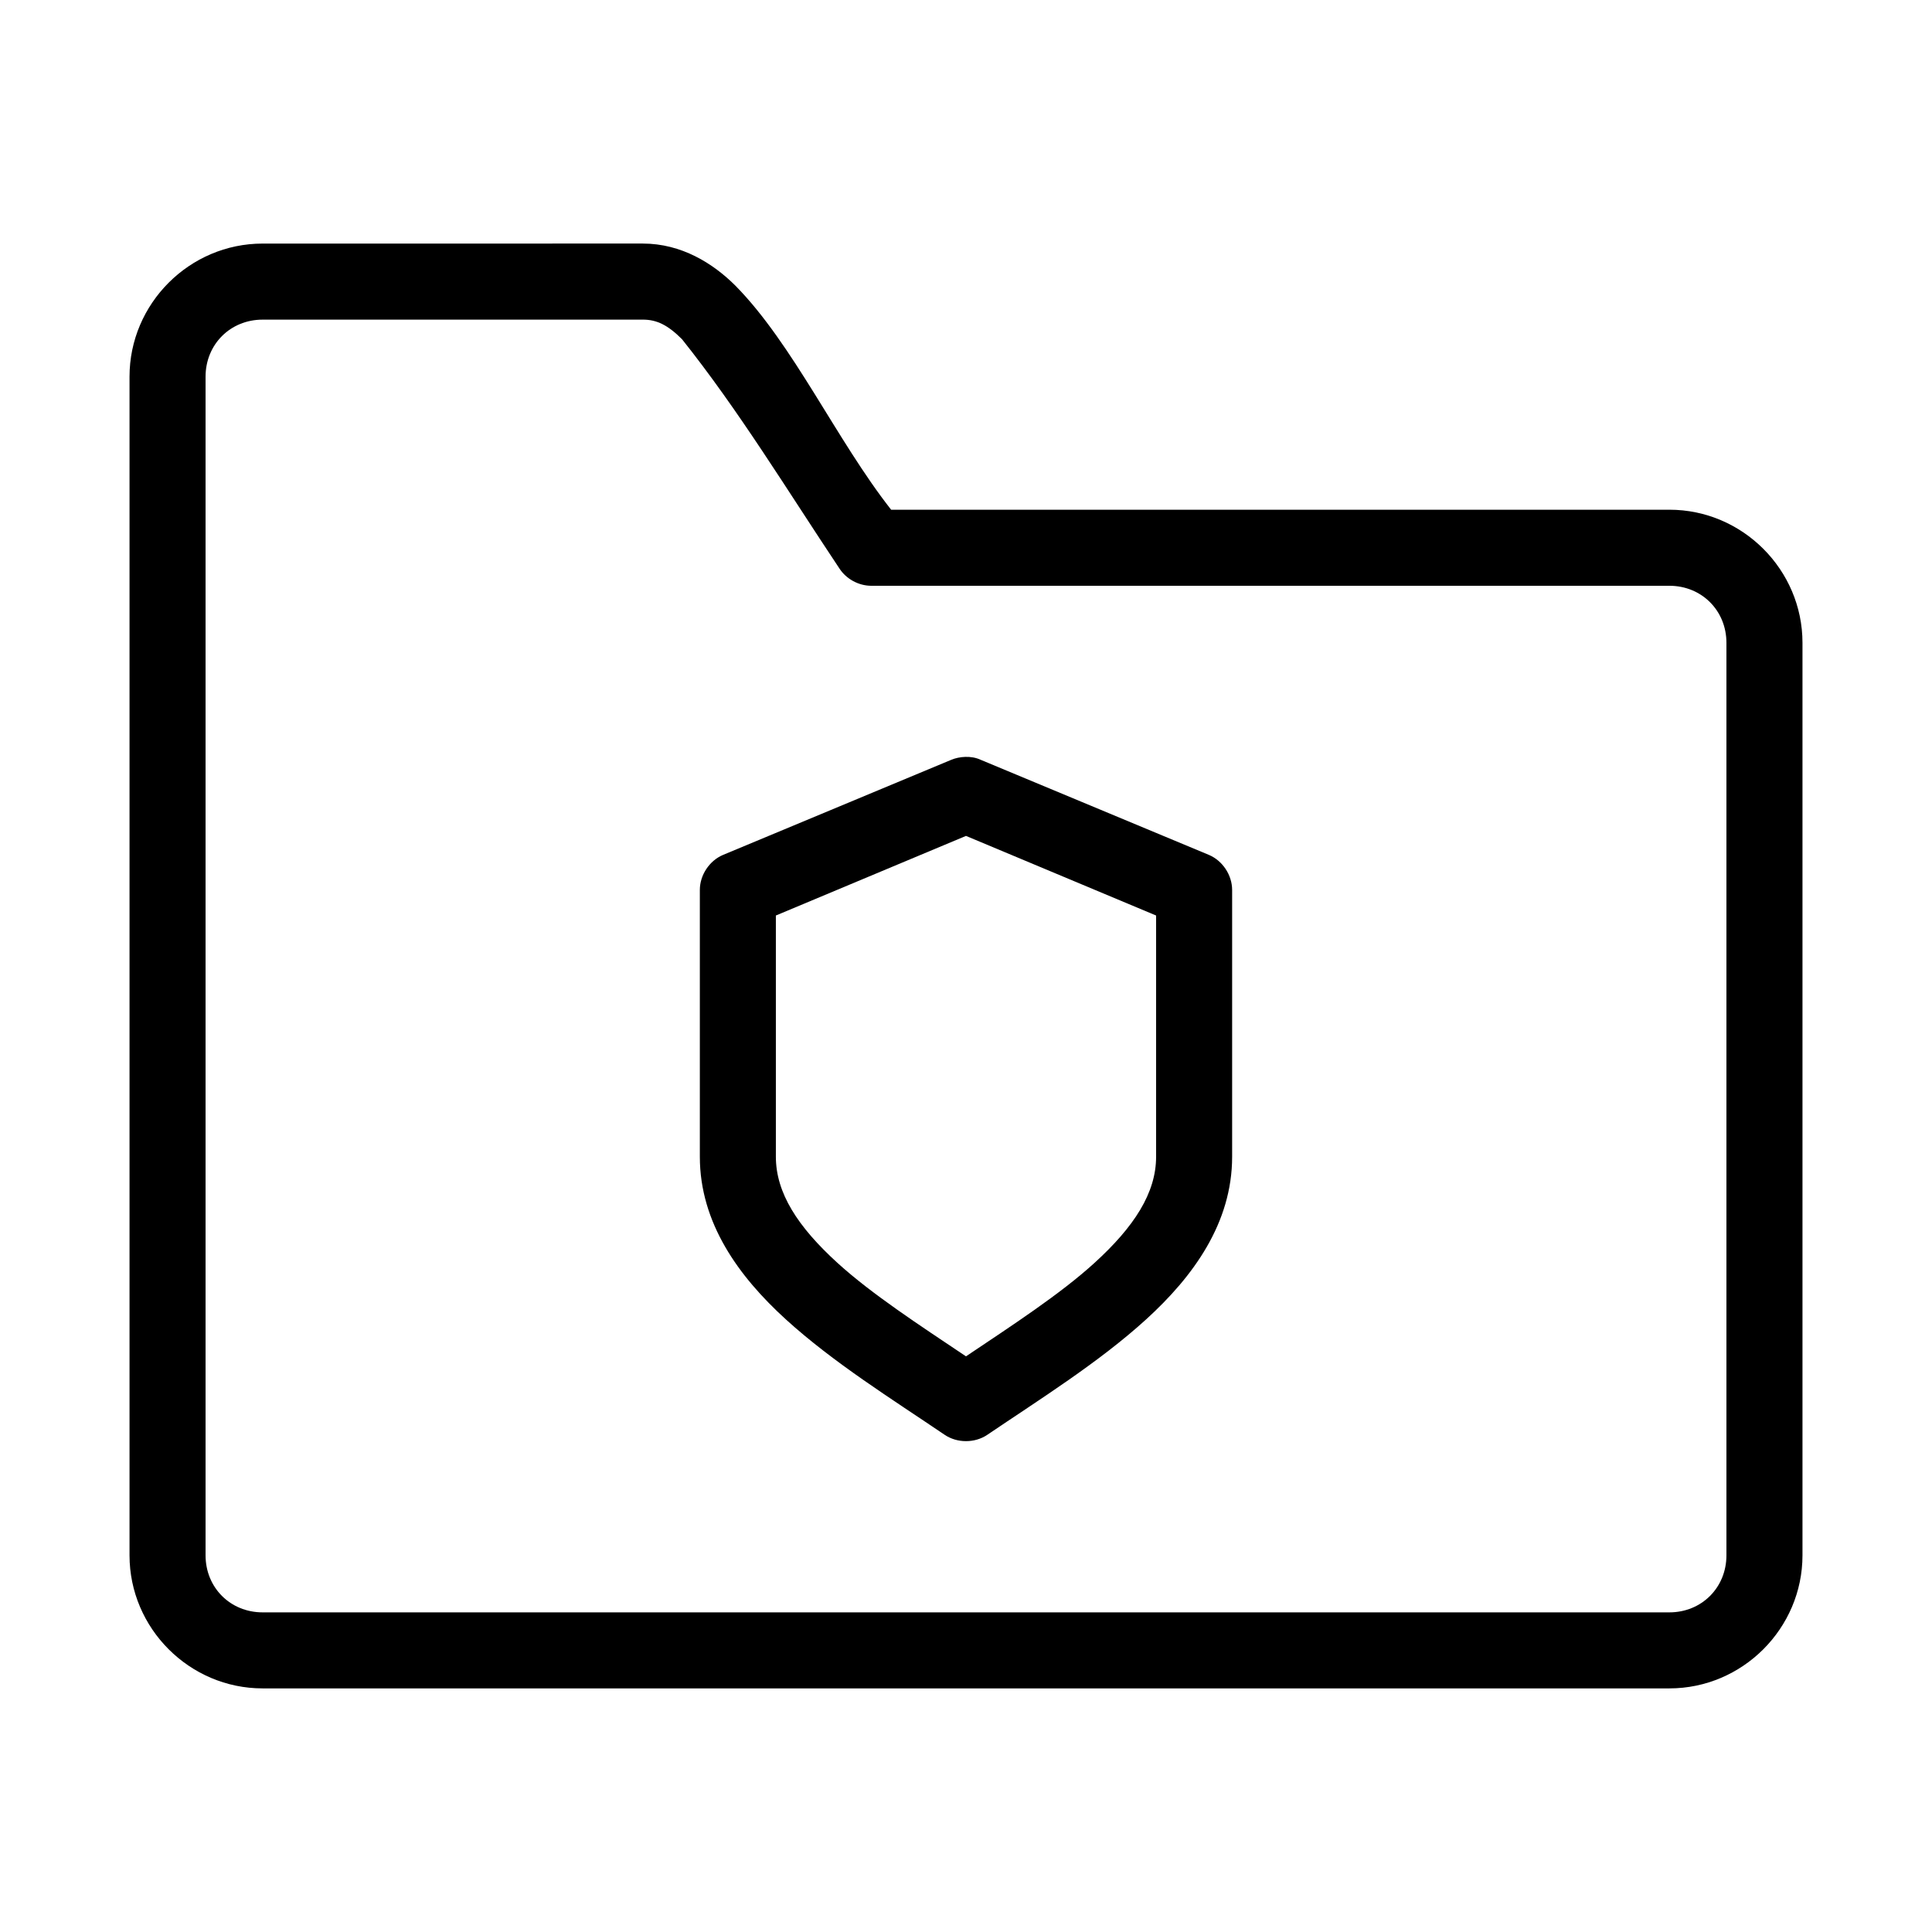
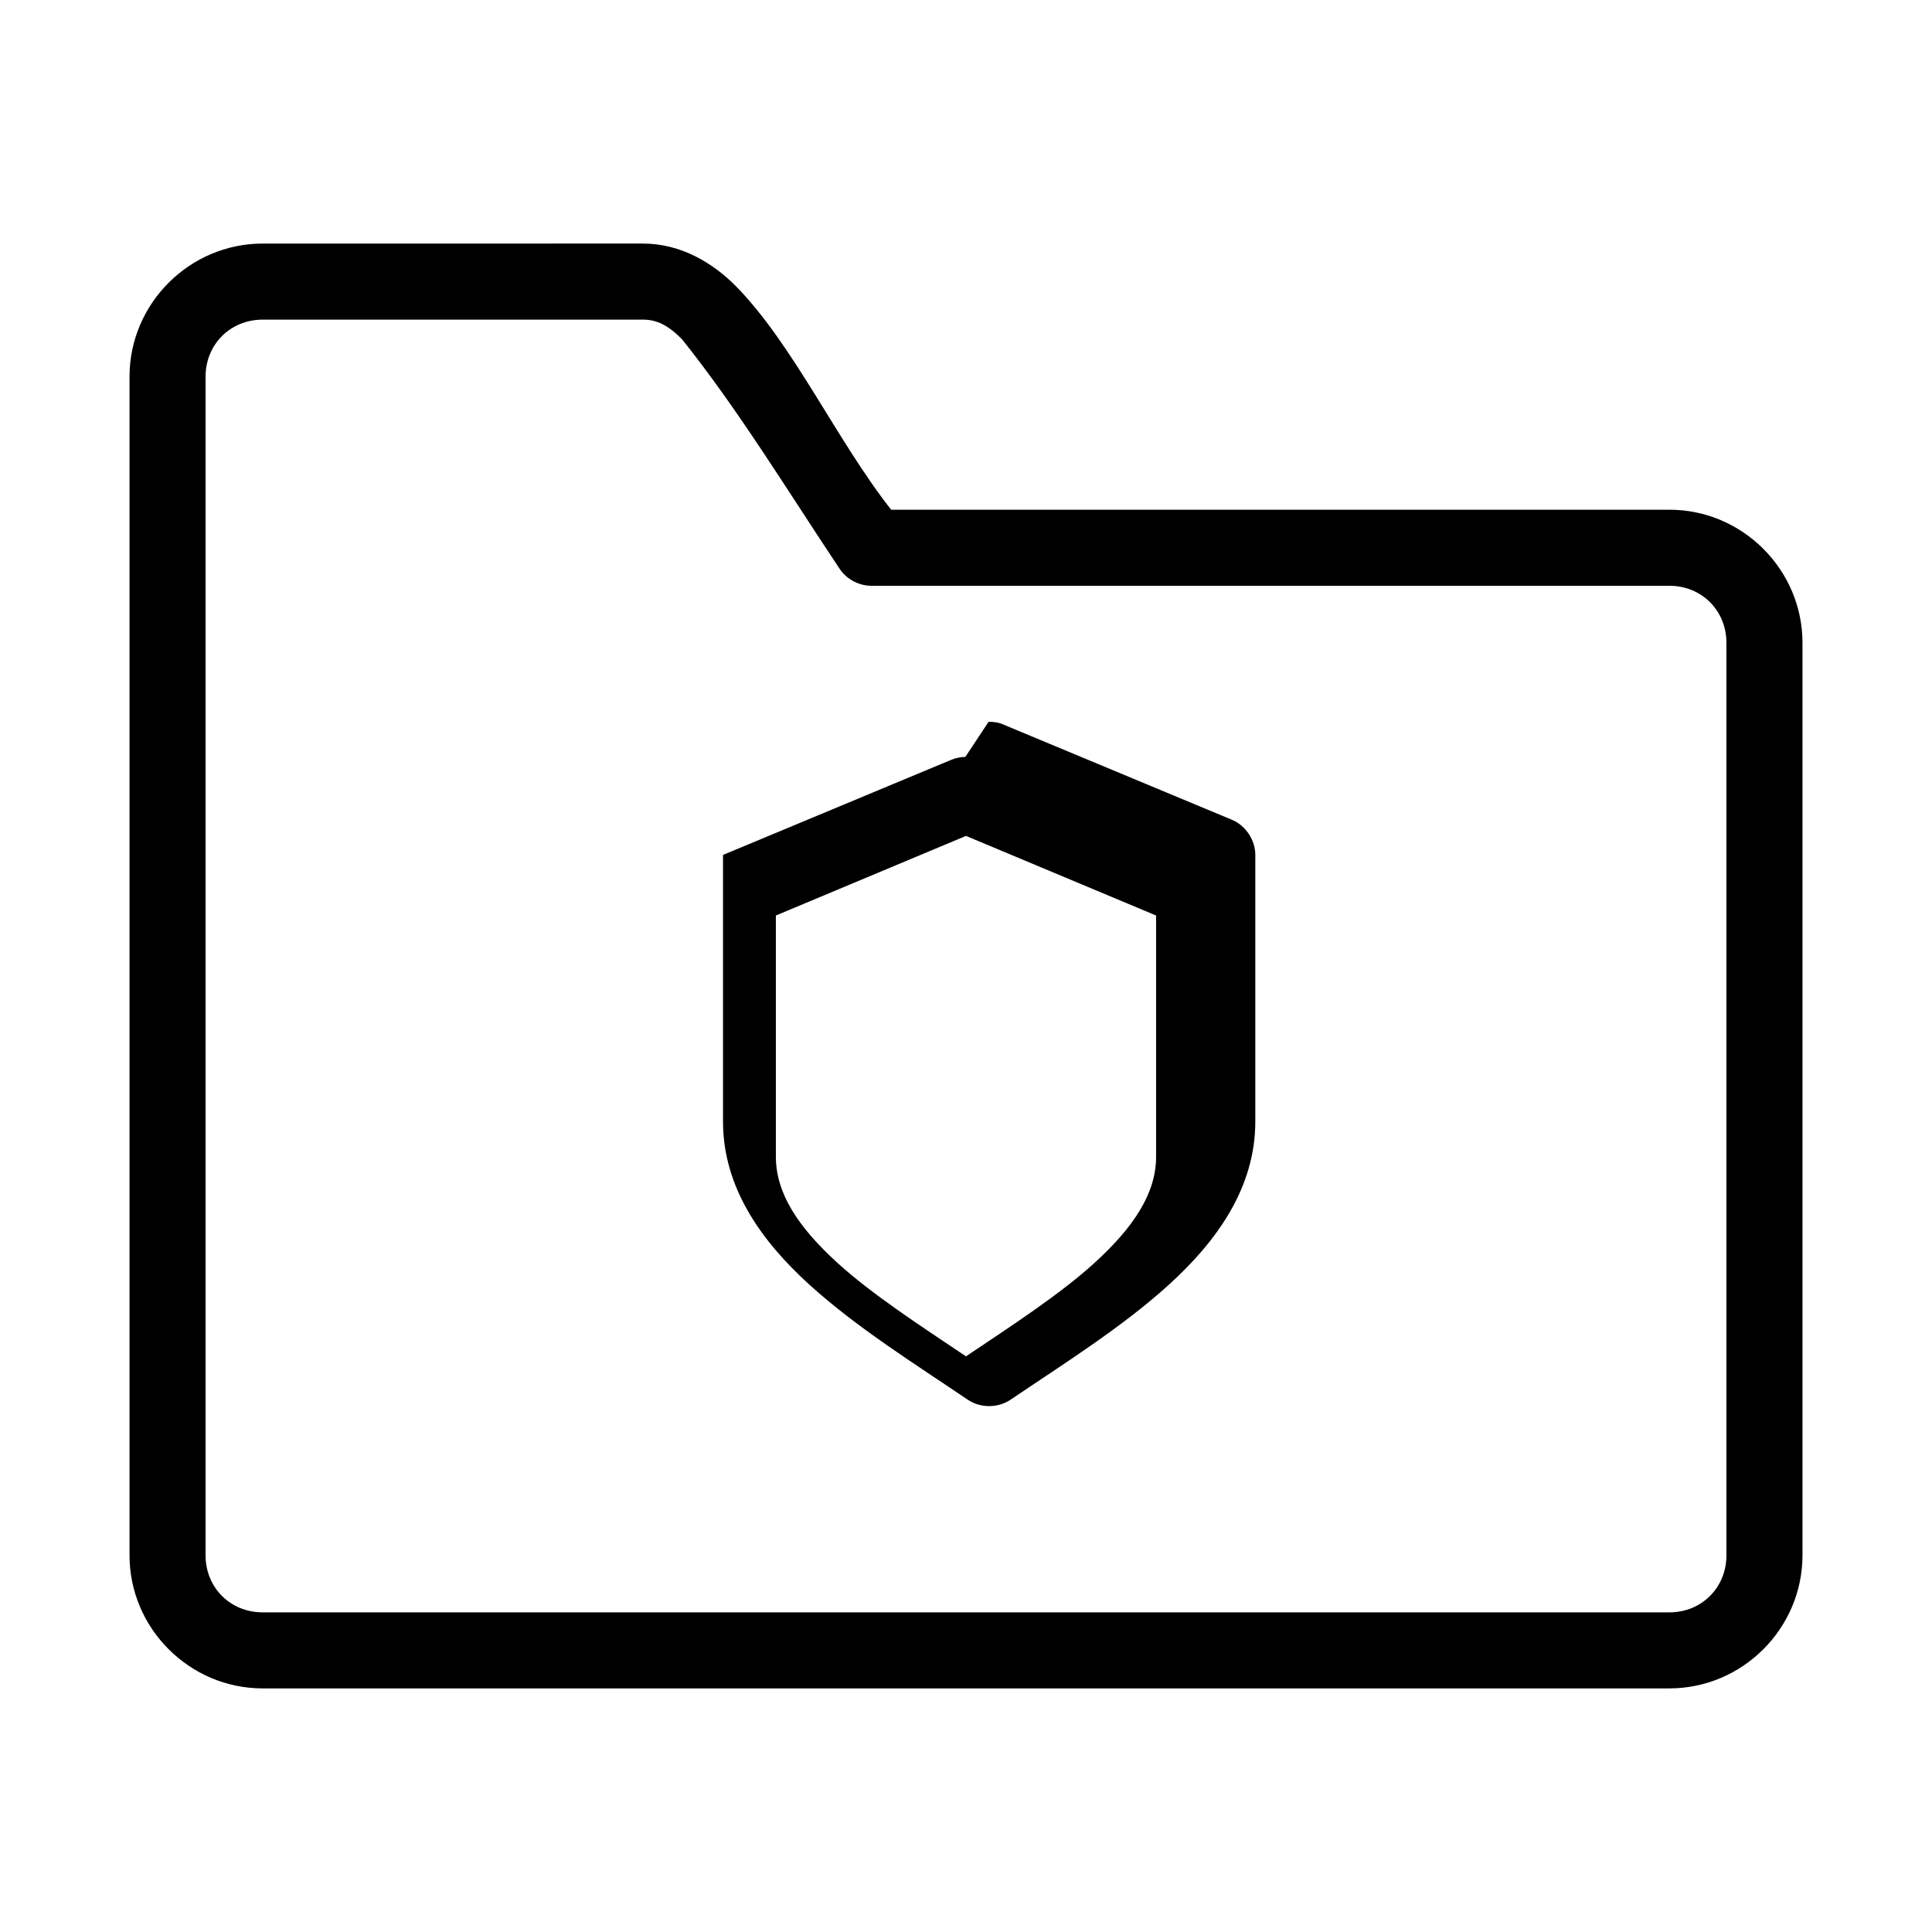
<svg xmlns="http://www.w3.org/2000/svg" fill="#000000" width="800px" height="800px" version="1.1" viewBox="144 144 512 512">
-   <path d="m213.59 208.55c-19.363 0-35.266 15.902-35.266 35.266v312.36c0 19.363 15.902 35.266 35.266 35.266h372.82c19.363 0 35.266-15.902 35.266-35.266v-241.83c0-19.363-15.902-35.266-35.266-35.266h-206.25c-14.484-18.441-25.957-43.82-41.25-59.355-5.938-5.938-14.316-11.18-24.562-11.18zm0 20.152h100.76c3.711 0 6.637 1.441 10.391 5.195 15.059 18.891 27.73 39.785 41.723 60.773 1.805 2.766 5.043 4.535 8.344 4.566h211.6c8.547 0 15.113 6.566 15.113 15.113v241.83c0 8.547-6.566 15.113-15.113 15.113h-372.82c-8.547 0-15.113-6.566-15.113-15.113v-312.36c0-8.547 6.566-15.113 15.113-15.113zm186.25 115.88c-1.348 0.039-2.648 0.312-3.777 0.789l-60.457 25.191c-3.621 1.535-6.144 5.356-6.141 9.289v70.691c0 17.539 10.266 31.715 22.828 43.141 12.562 11.426 28.059 21.074 42.035 30.543 3.316 2.258 8.016 2.258 11.336 0 13.98-9.469 29.473-19.121 42.035-30.543 12.562-11.426 22.828-25.598 22.828-43.141v-70.691c0-3.934-2.519-7.754-6.141-9.289l-60.457-25.191c-1.348-0.629-2.746-0.824-4.094-0.789zm0.156 20.941 50.383 21.098v63.922c0 9.586-5.793 18.559-16.375 28.184-9.074 8.25-21.672 16.445-34.008 24.719-12.336-8.27-24.934-16.469-34.008-24.719-10.582-9.625-16.375-18.598-16.375-28.184v-63.922z" />
+   <path d="m213.59 208.55c-19.363 0-35.266 15.902-35.266 35.266v312.36c0 19.363 15.902 35.266 35.266 35.266h372.82c19.363 0 35.266-15.902 35.266-35.266v-241.83c0-19.363-15.902-35.266-35.266-35.266h-206.25c-14.484-18.441-25.957-43.82-41.25-59.355-5.938-5.938-14.316-11.18-24.562-11.18zm0 20.152h100.76c3.711 0 6.637 1.441 10.391 5.195 15.059 18.891 27.73 39.785 41.723 60.773 1.805 2.766 5.043 4.535 8.344 4.566h211.6c8.547 0 15.113 6.566 15.113 15.113v241.83c0 8.547-6.566 15.113-15.113 15.113h-372.82c-8.547 0-15.113-6.566-15.113-15.113v-312.36c0-8.547 6.566-15.113 15.113-15.113zm186.25 115.88c-1.348 0.039-2.648 0.312-3.777 0.789l-60.457 25.191v70.691c0 17.539 10.266 31.715 22.828 43.141 12.562 11.426 28.059 21.074 42.035 30.543 3.316 2.258 8.016 2.258 11.336 0 13.98-9.469 29.473-19.121 42.035-30.543 12.562-11.426 22.828-25.598 22.828-43.141v-70.691c0-3.934-2.519-7.754-6.141-9.289l-60.457-25.191c-1.348-0.629-2.746-0.824-4.094-0.789zm0.156 20.941 50.383 21.098v63.922c0 9.586-5.793 18.559-16.375 28.184-9.074 8.25-21.672 16.445-34.008 24.719-12.336-8.27-24.934-16.469-34.008-24.719-10.582-9.625-16.375-18.598-16.375-28.184v-63.922z" />
</svg>